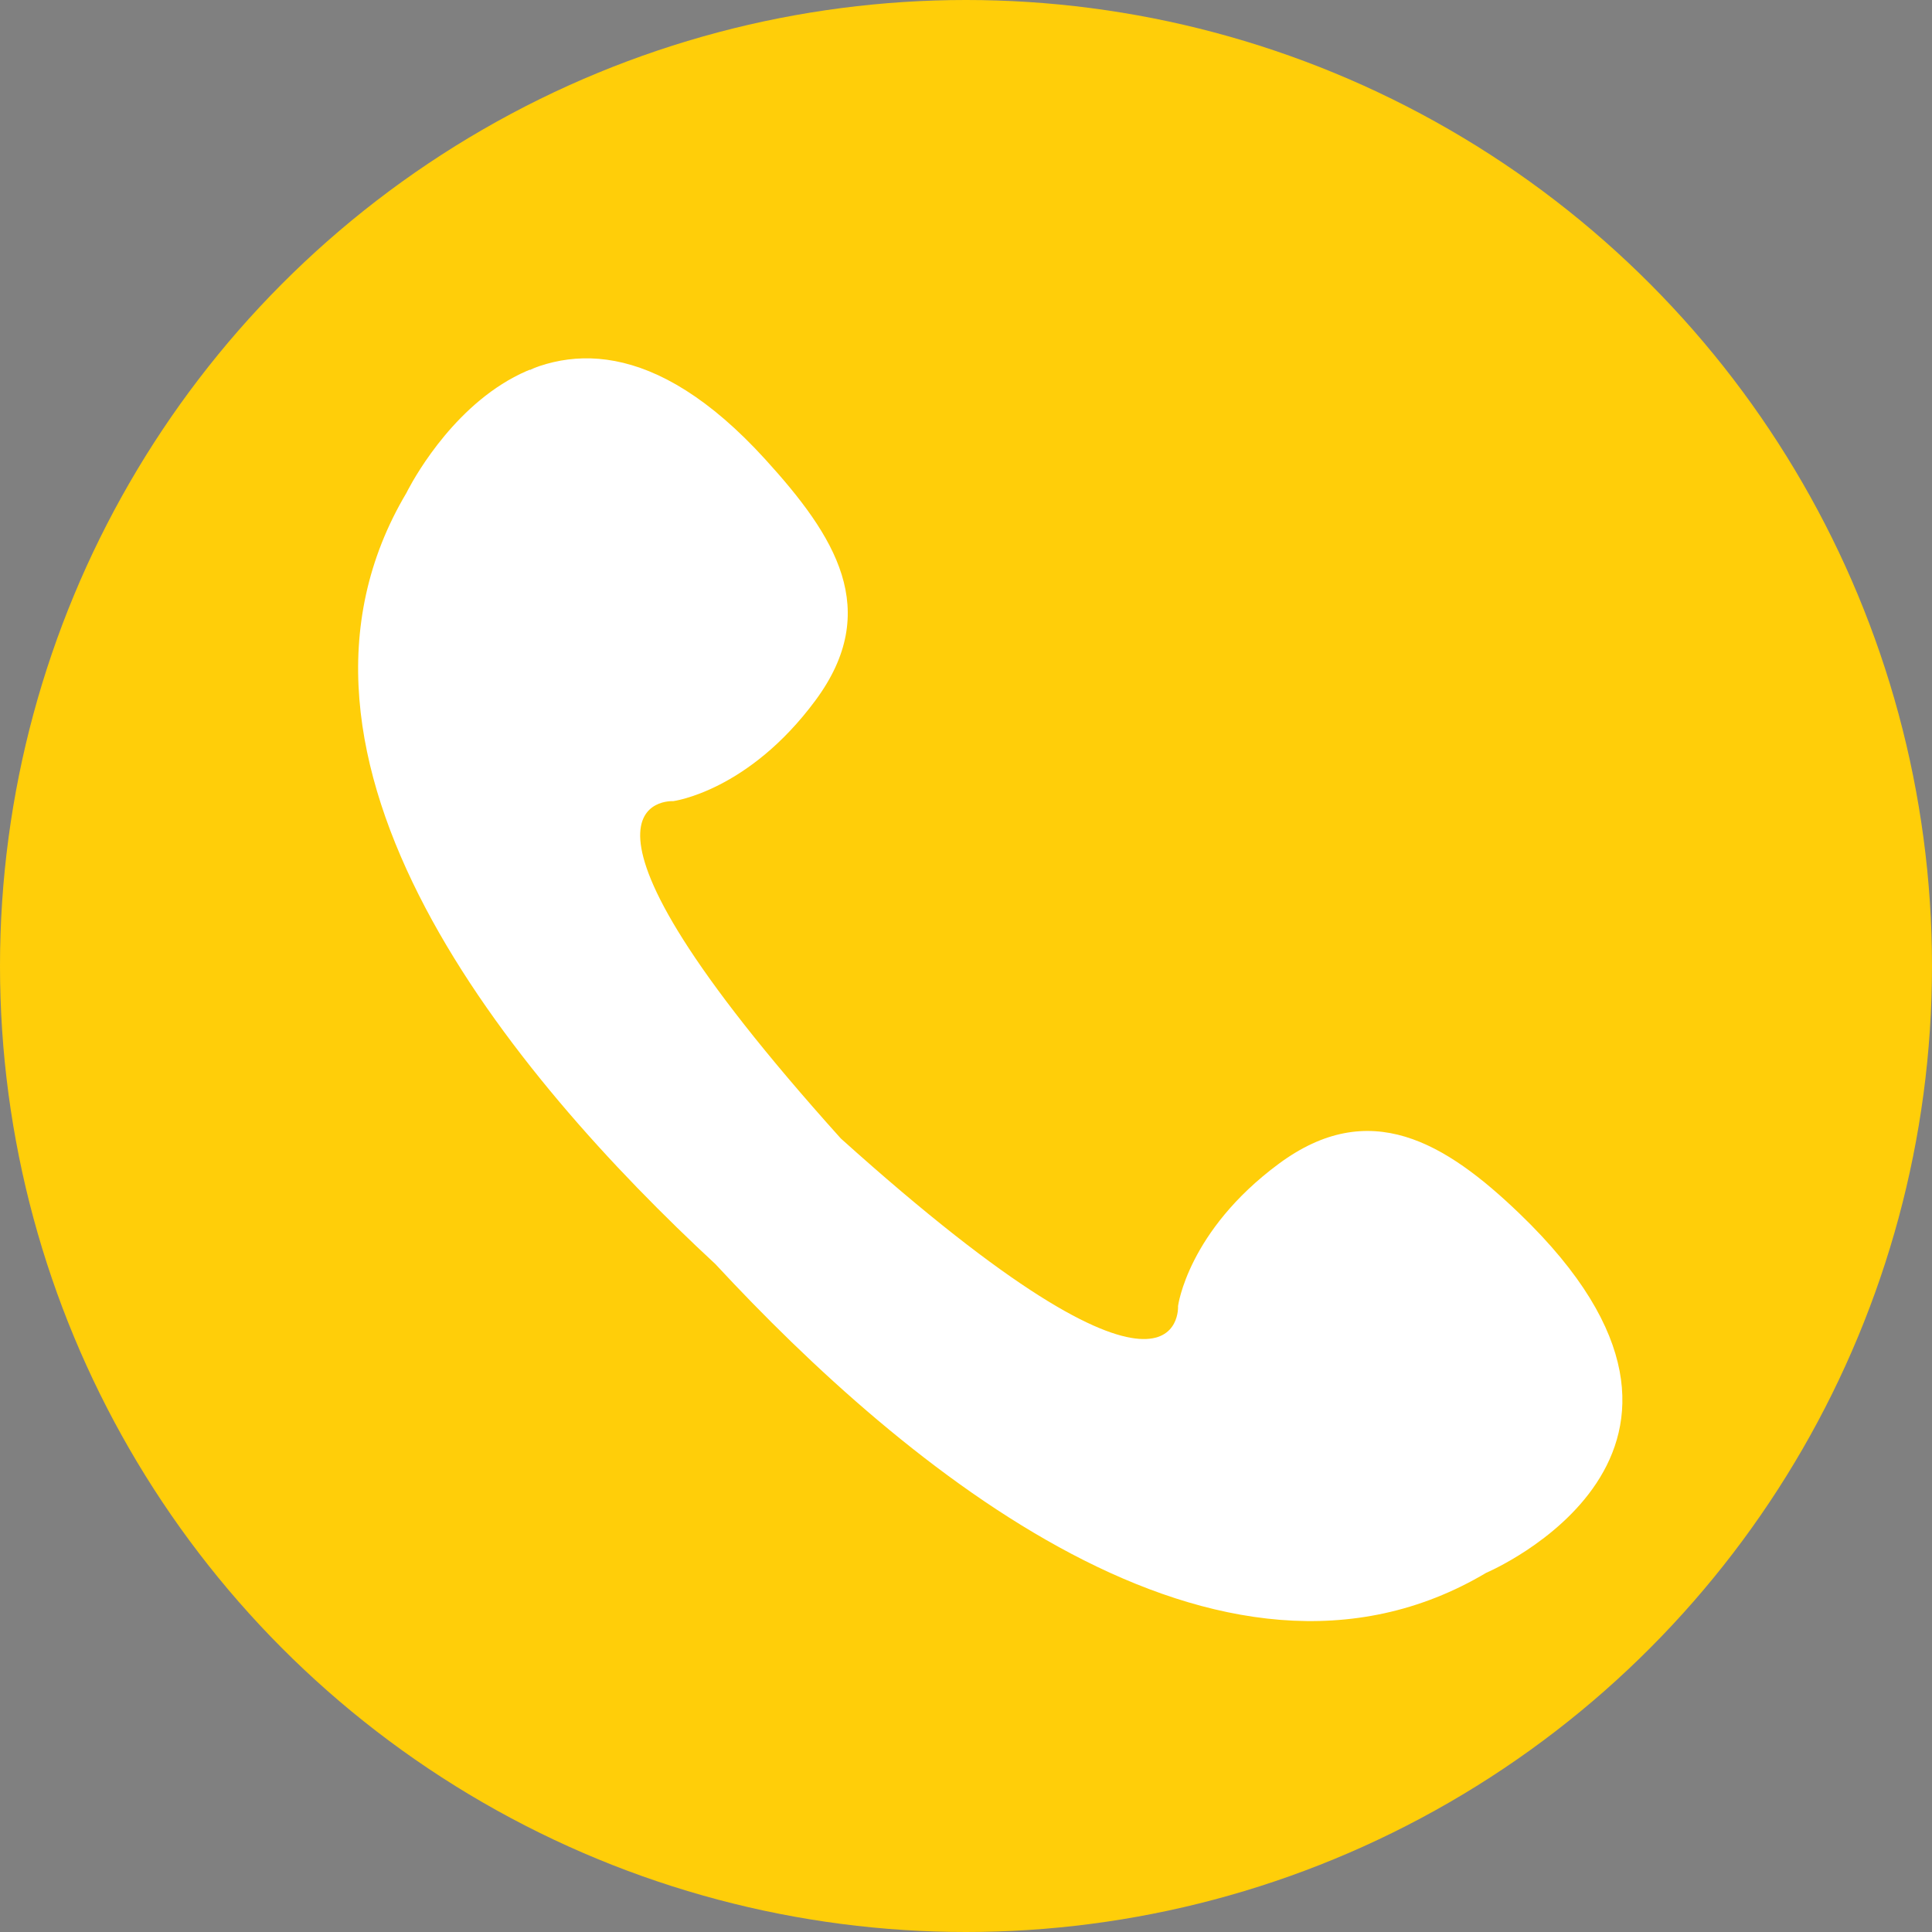
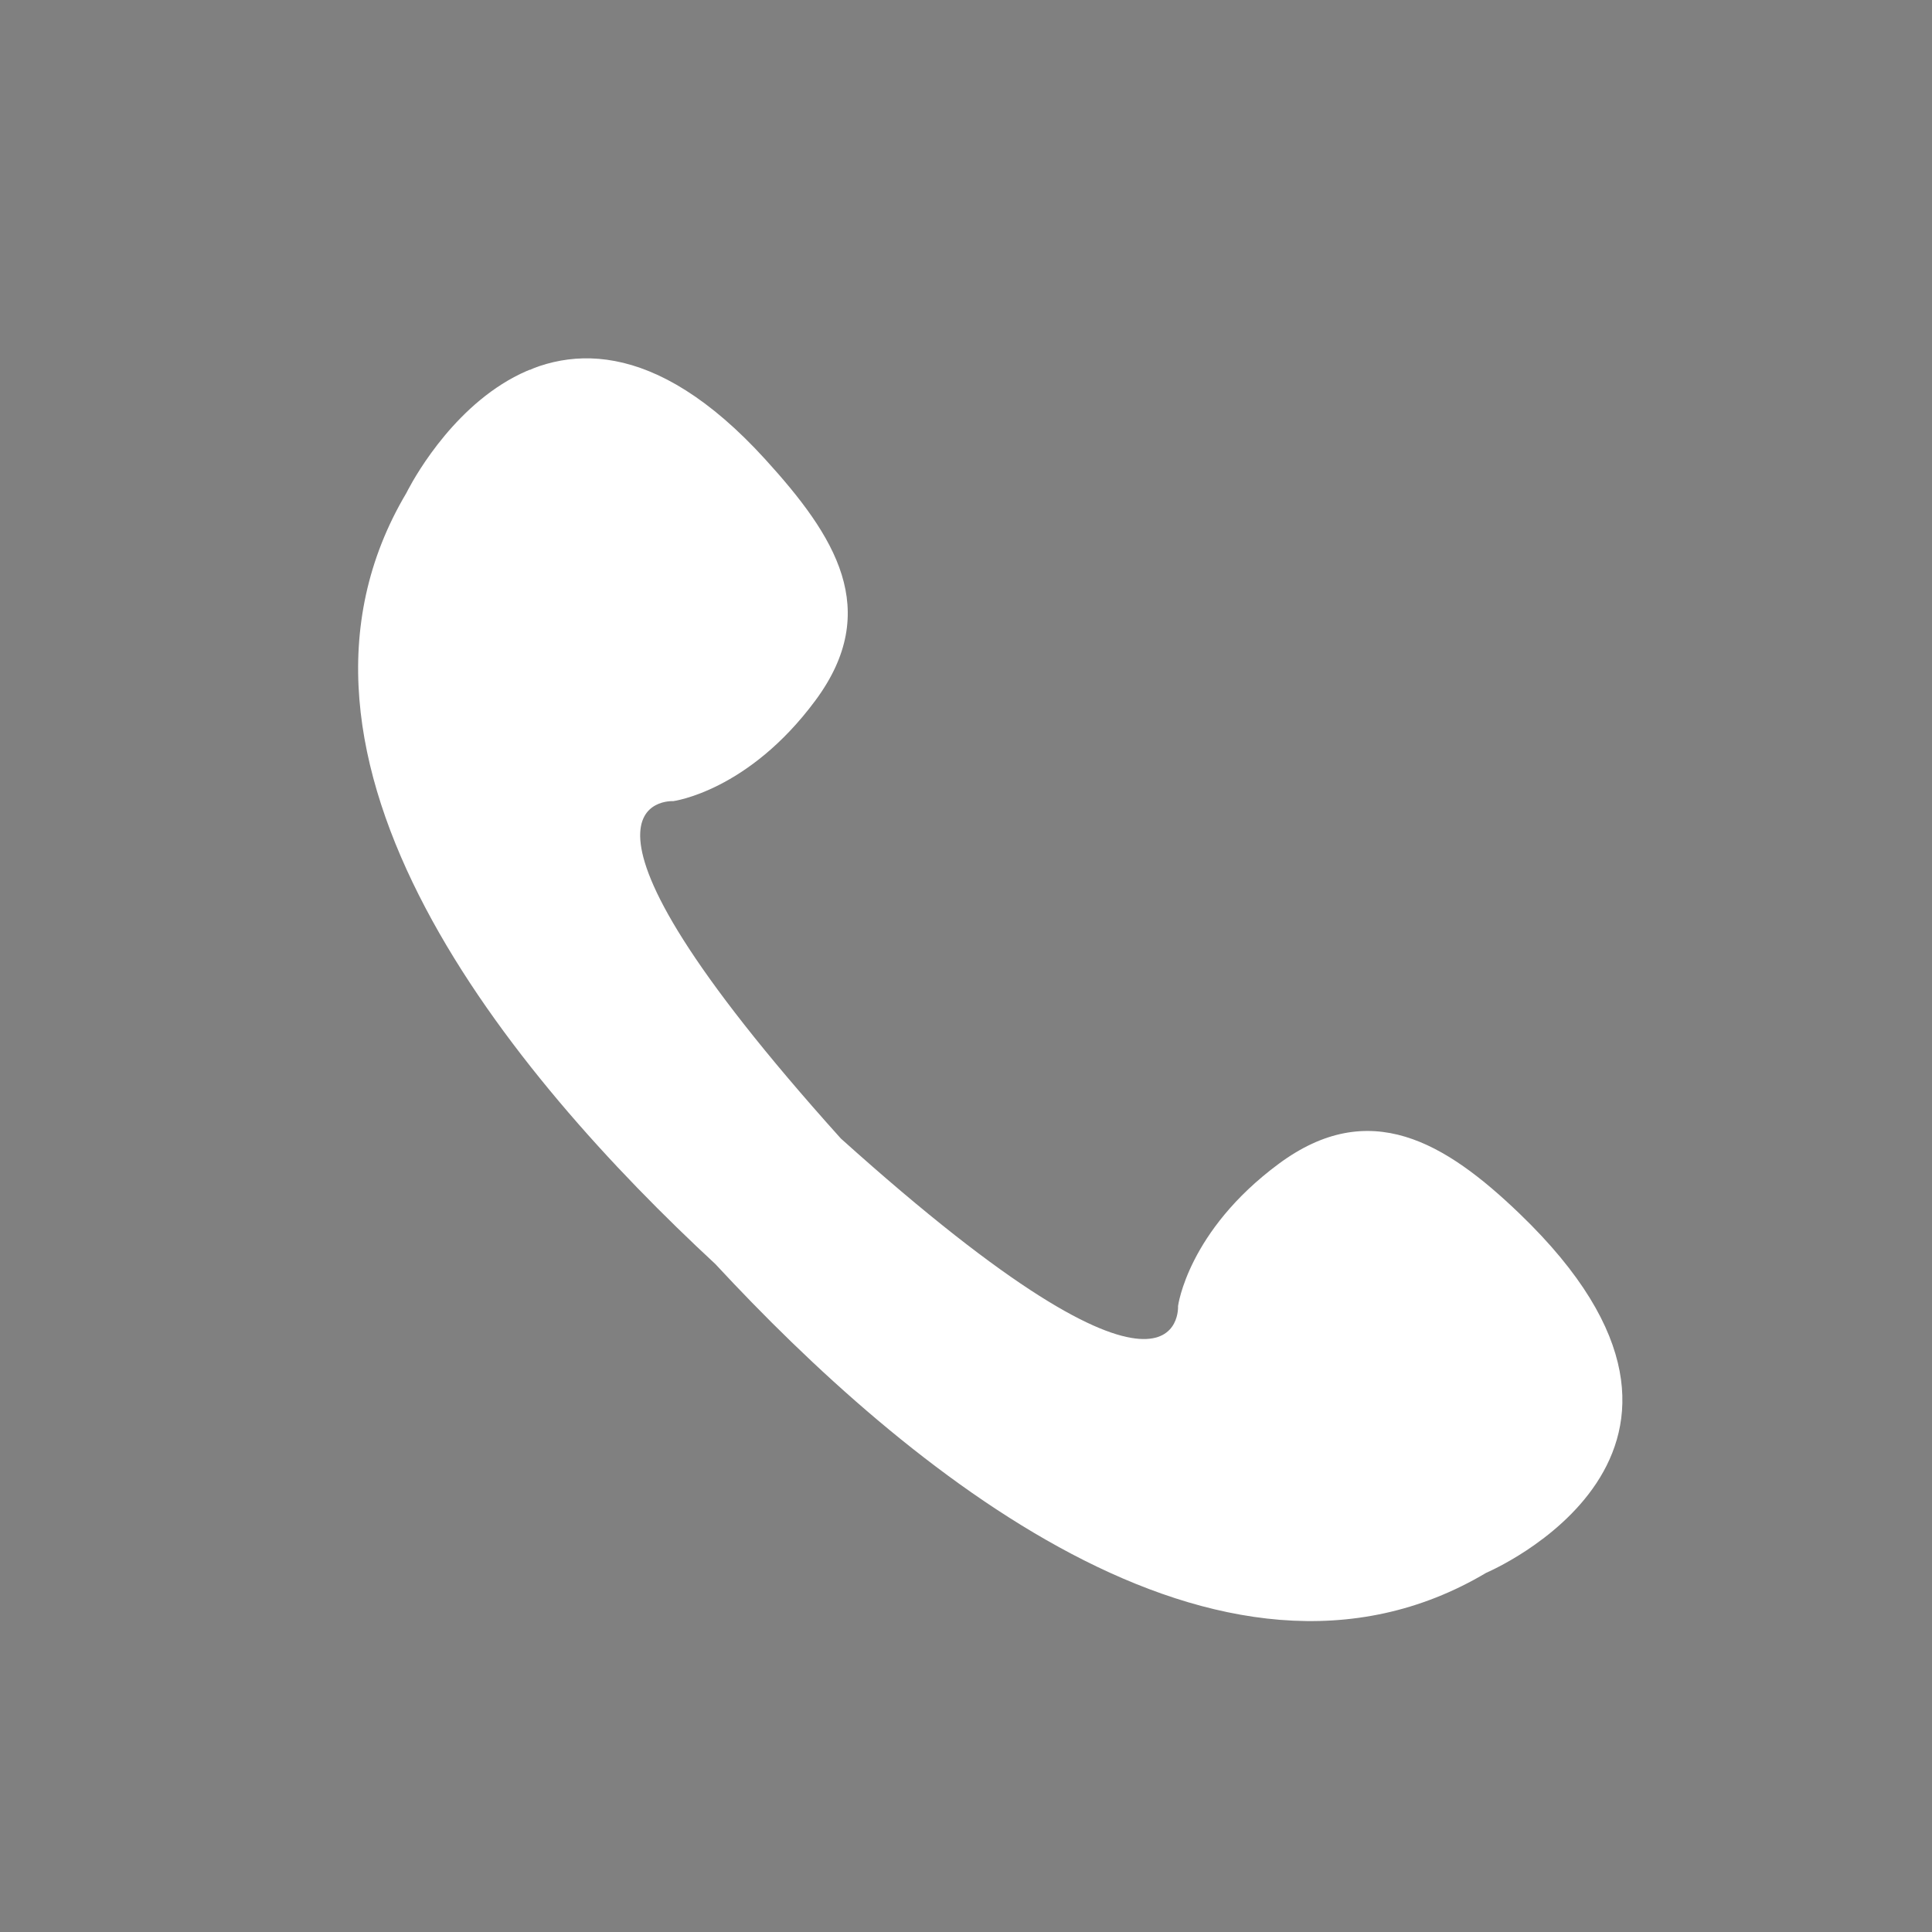
<svg xmlns="http://www.w3.org/2000/svg" version="1.1" id="Layer_1" x="0px" y="0px" viewBox="0 0 473.654 473.654" style="enable-background:new 0 0 473.654 473.654;" xml:space="preserve">
  <rect x="0" y="0" width="473.654" height="473.654" fill="#808080" stroke="none" />
-   <circle style="fill:#ffce09;" cx="236.827" cy="236.827" r="236.827" />
  <path style="fill:#ffffff;" d="M372.596,297.595c-18.324-17.625-36.876-28.712-59.082-12.285 c-22.336,16.529-24.7,34.875-24.7,34.875s2.098,35.167-82.671-41.068c-76.28-84.806-41.098-82.708-41.098-82.708 s18.346-2.363,34.875-24.7c16.428-22.202,4.828-40.275-12.292-59.085c-54.777-60.185-87.981,8.208-87.981,8.208 c-38.783,65.274,25.863,142.852,75.734,189.065c46.217,49.871,123.765,114.457,189.009,75.681 C364.384,385.576,433.641,356.333,372.596,297.595z" />
  <path style="fill:#000;" d="M129.991,90.595c-0.045,0.015-0.067,0.052-0.108,0.071c0.49-0.206,0.995-0.389,1.488-0.572 C130.911,90.262,130.444,90.415,129.991,90.595z" />
</svg>